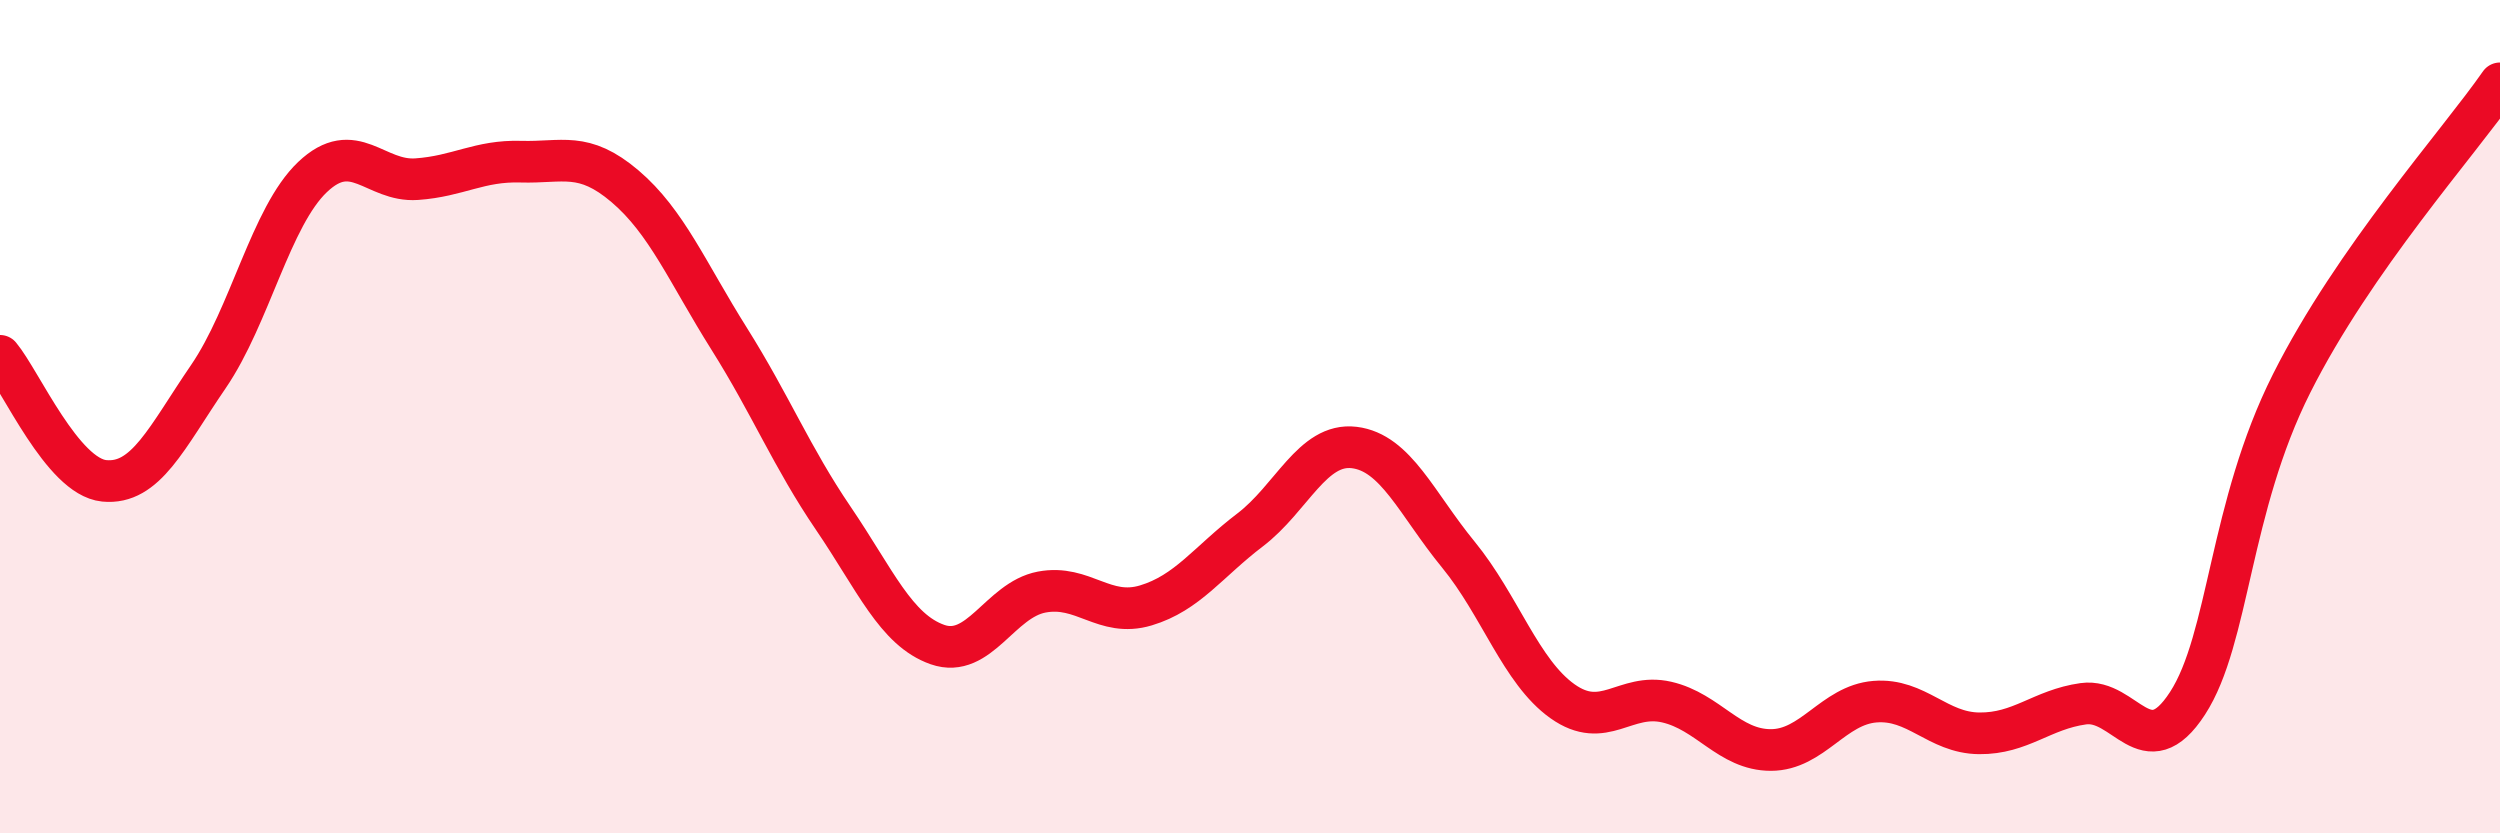
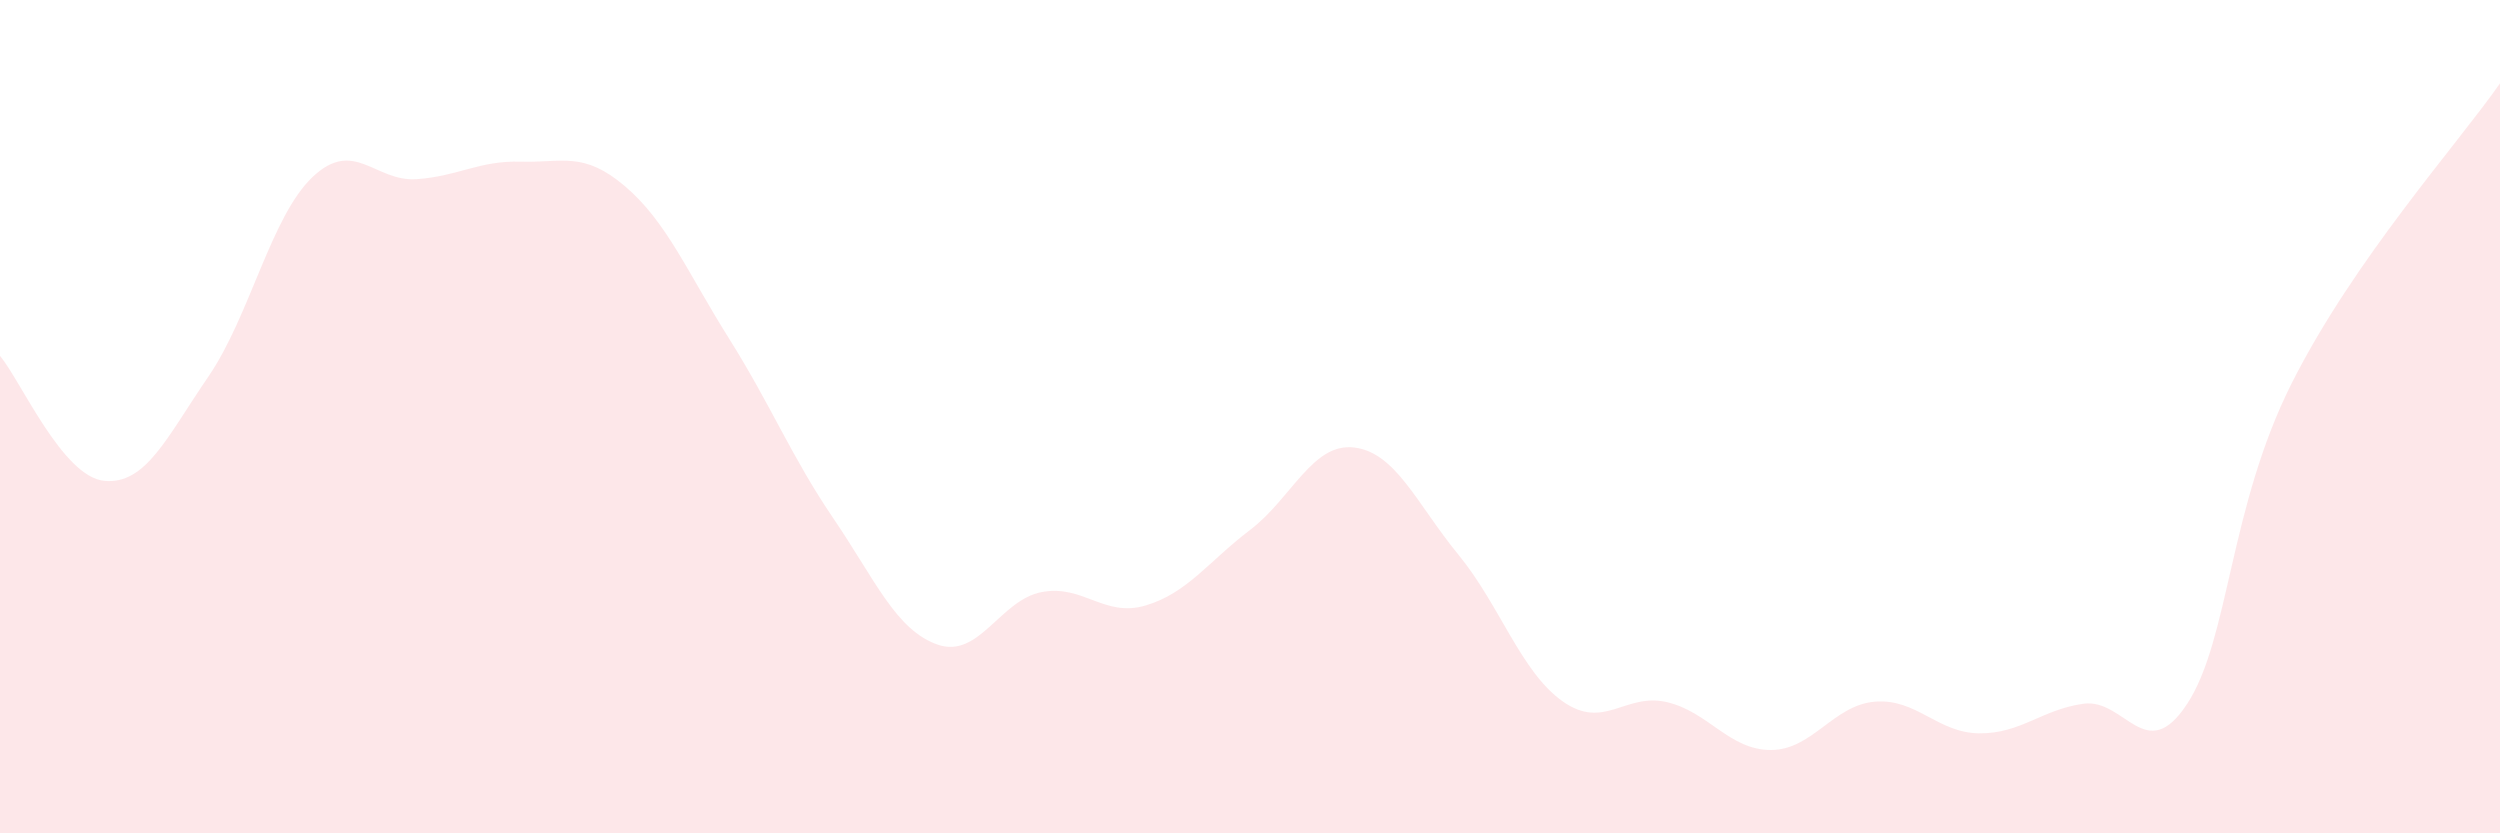
<svg xmlns="http://www.w3.org/2000/svg" width="60" height="20" viewBox="0 0 60 20">
  <path d="M 0,8.54 C 0.5,9.14 1.5,11.44 2.5,11.54 C 3.5,11.64 4,10.5 5,9.04 C 6,7.58 6.5,5.2 7.5,4.25 C 8.5,3.3 9,4.37 10,4.3 C 11,4.23 11.5,3.85 12.5,3.88 C 13.5,3.91 14,3.62 15,4.47 C 16,5.32 16.5,6.54 17.5,8.13 C 18.5,9.72 19,10.97 20,12.44 C 21,13.91 21.5,15.12 22.5,15.47 C 23.5,15.82 24,14.4 25,14.21 C 26,14.02 26.5,14.83 27.5,14.53 C 28.5,14.23 29,13.48 30,12.72 C 31,11.96 31.5,10.62 32.5,10.74 C 33.5,10.86 34,12.09 35,13.31 C 36,14.53 36.5,16.12 37.5,16.83 C 38.5,17.54 39,16.62 40,16.85 C 41,17.08 41.5,18 42.5,18 C 43.5,18 44,16.92 45,16.84 C 46,16.76 46.5,17.59 47.5,17.6 C 48.5,17.61 49,17.03 50,16.89 C 51,16.75 51.5,18.42 52.5,16.88 C 53.5,15.34 53.5,12.18 55,9.2 C 56.5,6.22 59,3.44 60,2L60 20L0 20Z" fill="#EB0A25" opacity="0.1" stroke-linecap="round" stroke-linejoin="round" />
-   <path d="M 0,8.54 C 0.5,9.14 1.5,11.44 2.5,11.54 C 3.5,11.64 4,10.5 5,9.04 C 6,7.58 6.5,5.2 7.5,4.25 C 8.5,3.3 9,4.37 10,4.3 C 11,4.23 11.5,3.85 12.5,3.88 C 13.5,3.91 14,3.62 15,4.47 C 16,5.32 16.5,6.54 17.5,8.13 C 18.5,9.72 19,10.97 20,12.44 C 21,13.91 21.5,15.12 22.5,15.47 C 23.5,15.82 24,14.4 25,14.21 C 26,14.02 26.5,14.83 27.5,14.53 C 28.5,14.23 29,13.48 30,12.72 C 31,11.96 31.5,10.62 32.5,10.74 C 33.5,10.86 34,12.09 35,13.31 C 36,14.53 36.5,16.12 37.5,16.83 C 38.5,17.54 39,16.62 40,16.85 C 41,17.08 41.5,18 42.5,18 C 43.5,18 44,16.92 45,16.84 C 46,16.76 46.5,17.59 47.5,17.6 C 48.5,17.61 49,17.03 50,16.89 C 51,16.75 51.5,18.42 52.5,16.88 C 53.5,15.34 53.5,12.18 55,9.2 C 56.5,6.22 59,3.44 60,2" stroke="#EB0A25" stroke-width="1" fill="none" stroke-linecap="round" stroke-linejoin="round" />
</svg>